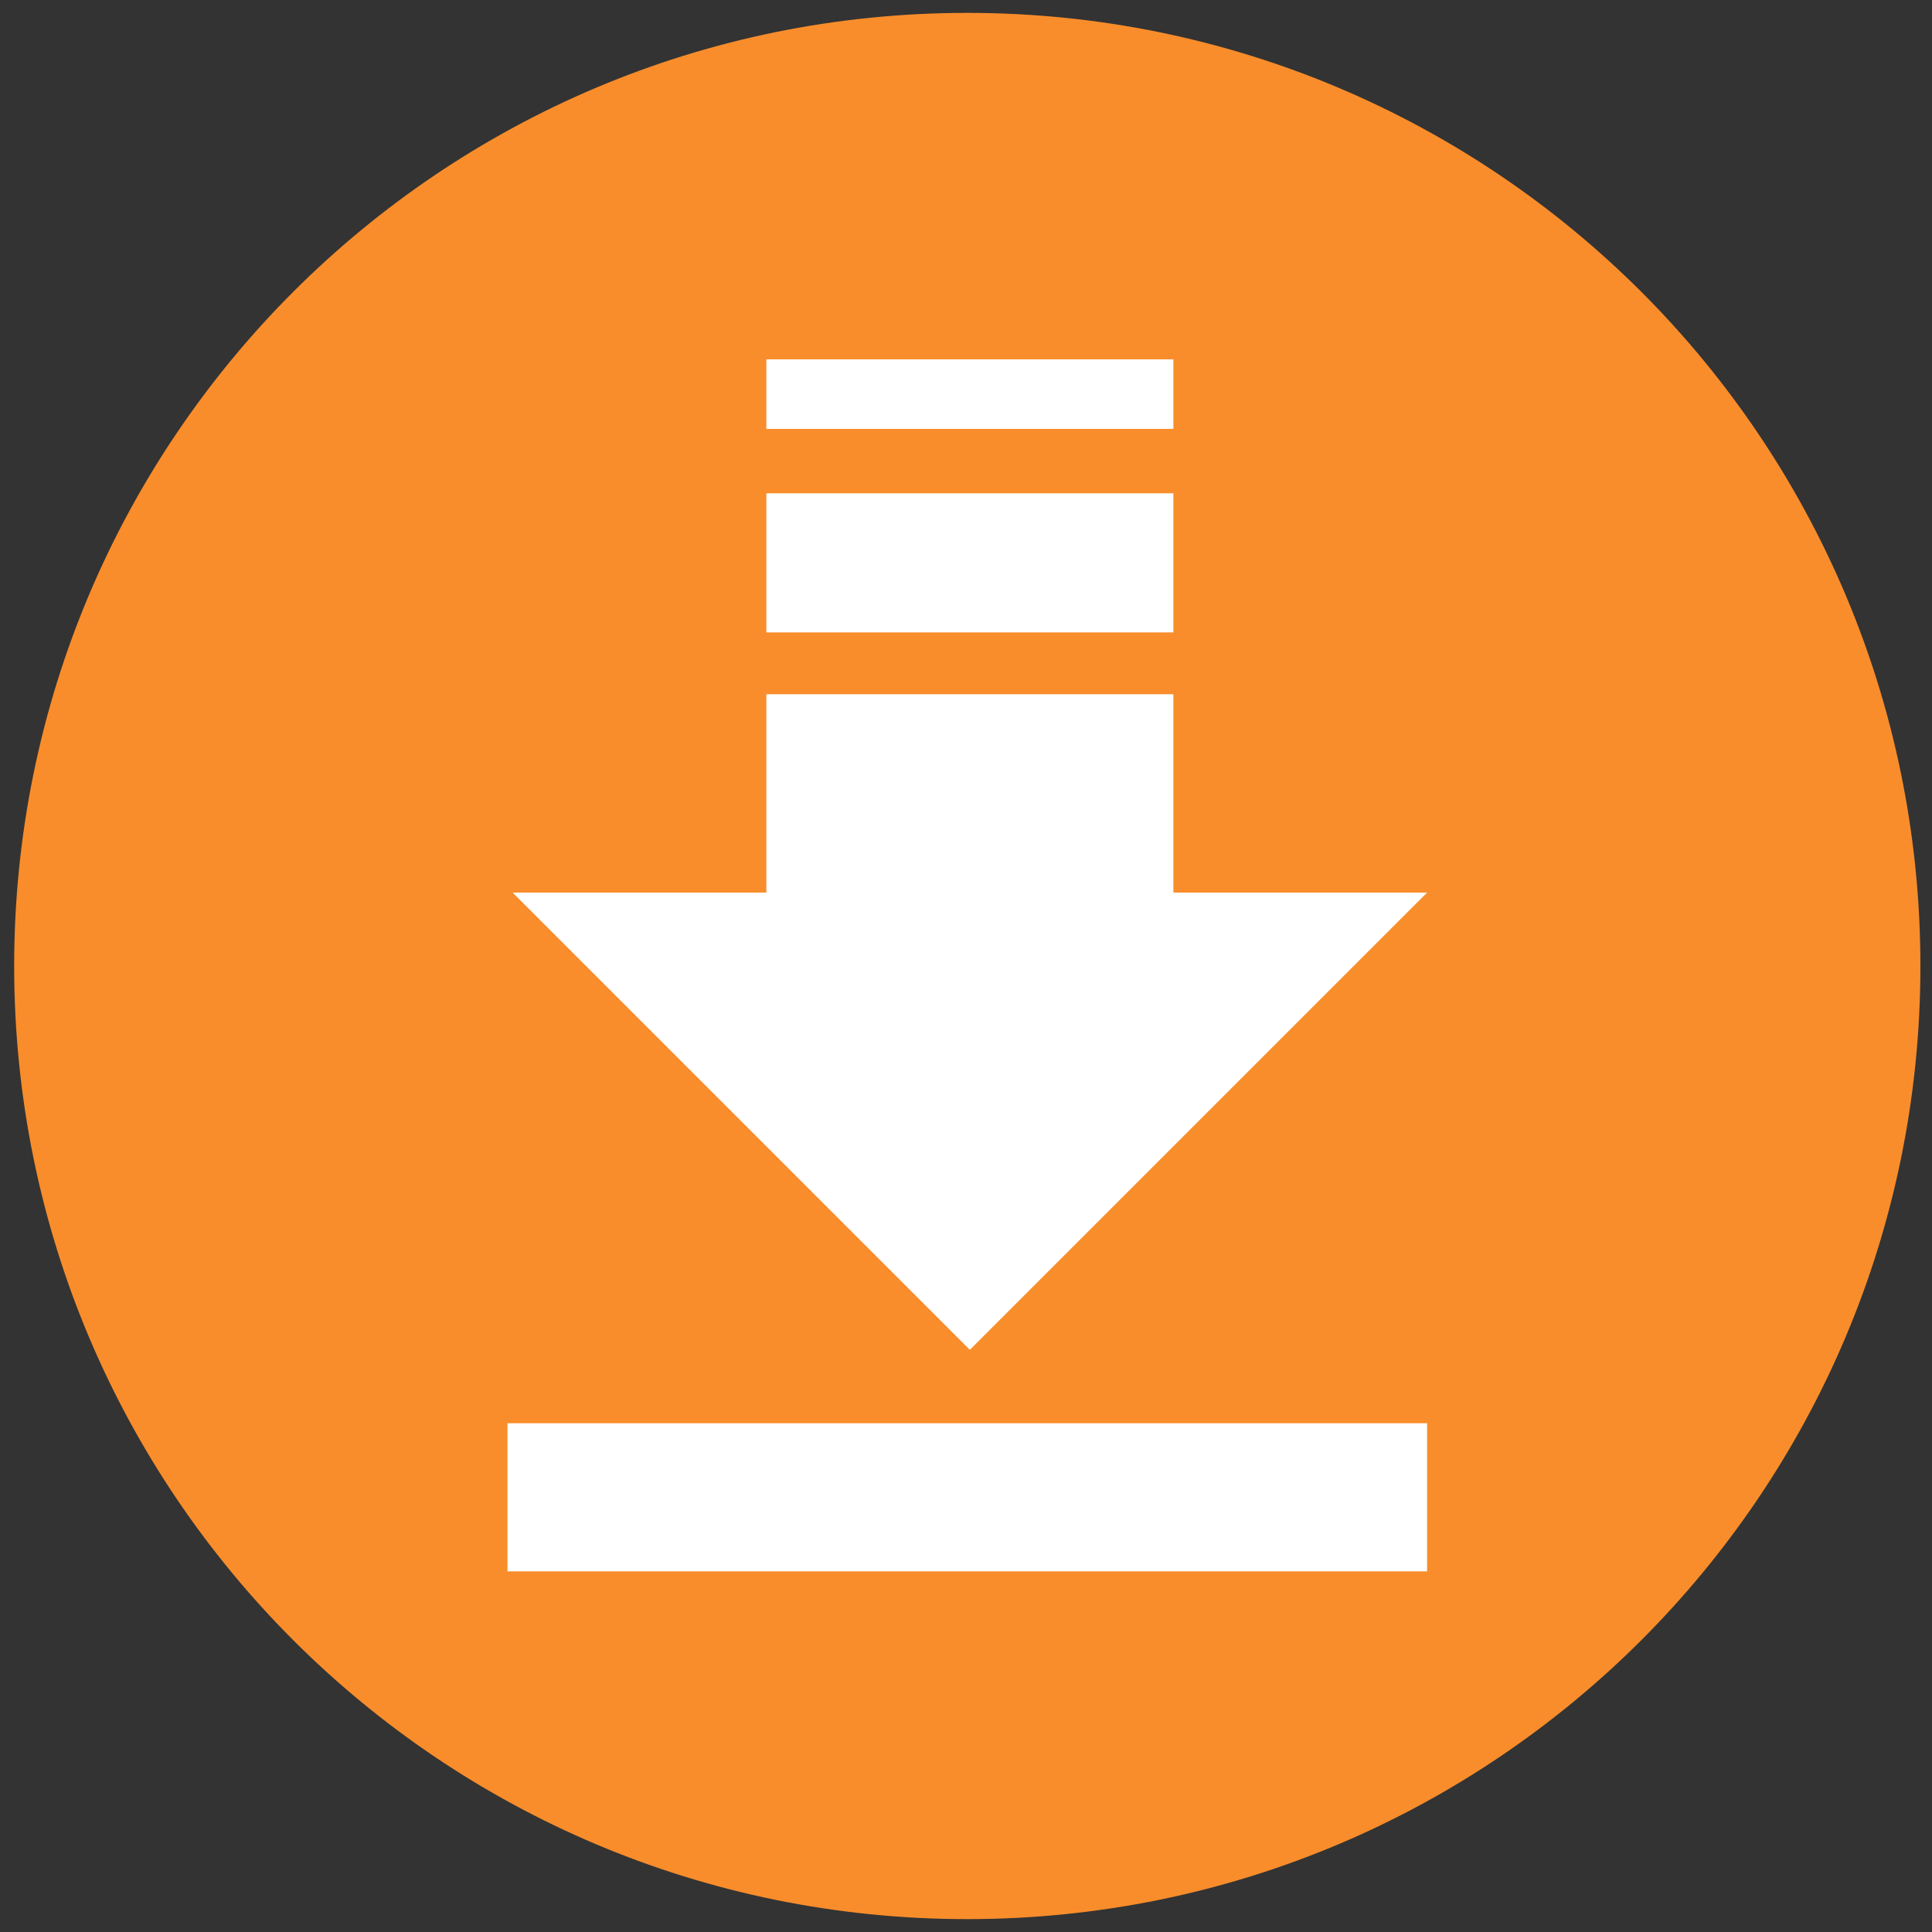
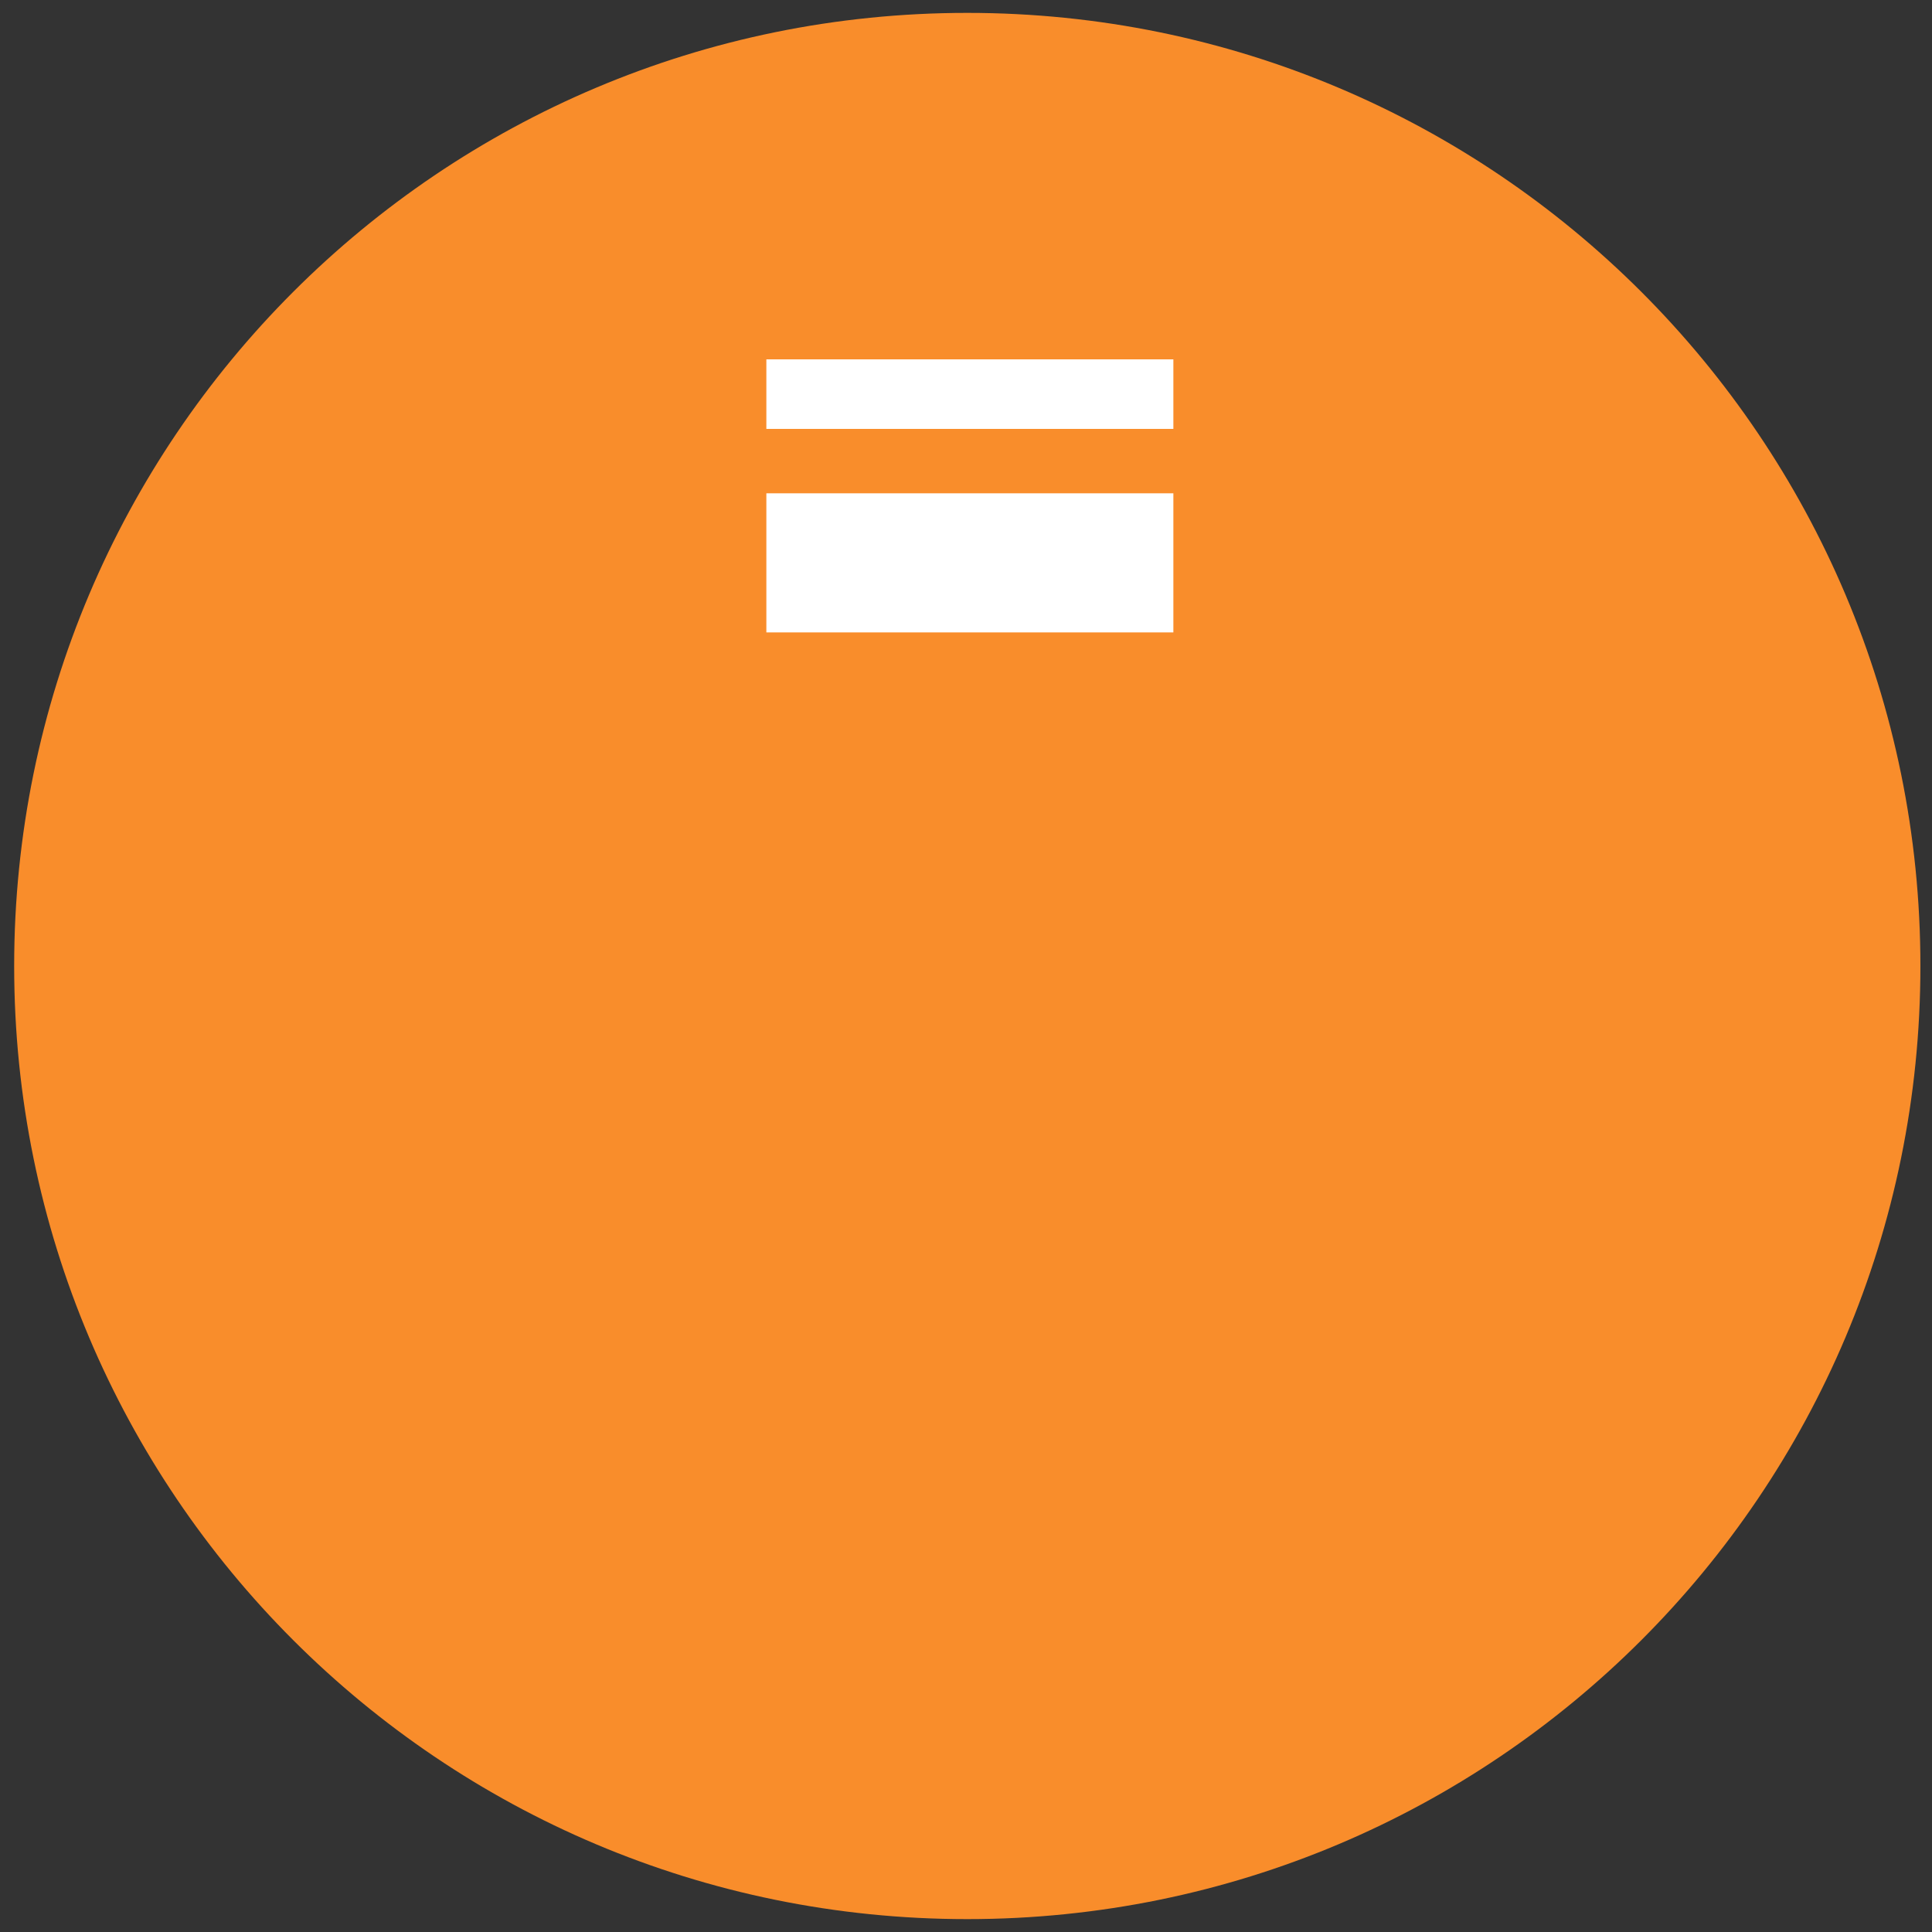
<svg xmlns="http://www.w3.org/2000/svg" version="1.1" id="圖層_1" x="0px" y="0px" viewBox="0 0 150 150" style="enable-background:new 0 0 150 150;" xml:space="preserve">
  <rect x="0" y="0" width="150" height="150" fill="#333333" stroke="none" />
  <style type="text/css">
	.st0{fill:#F98D2B;}
	.st1{fill:#FFFFFF;}
</style>
  <g>
    <path class="st0" d="M1.1,75c0-40.9,33.1-74,74-74s74,33.1,74,74c0,40.9-33.1,74-74,74S1.1,115.9,1.1,75z" />
-     <polygon class="st1" points="91.1,69.3 91.1,53.9 59.5,53.9 59.5,69.3 39.8,69.3 75.3,104.8 110.8,69.3  " />
-     <rect x="39.4" y="110.5" class="st1" width="71.4" height="11.5" />
    <rect x="59.5" y="38.3" class="st1" width="31.6" height="10.8" />
    <rect x="59.5" y="27.9" class="st1" width="31.6" height="5.4" />
  </g>
</svg>